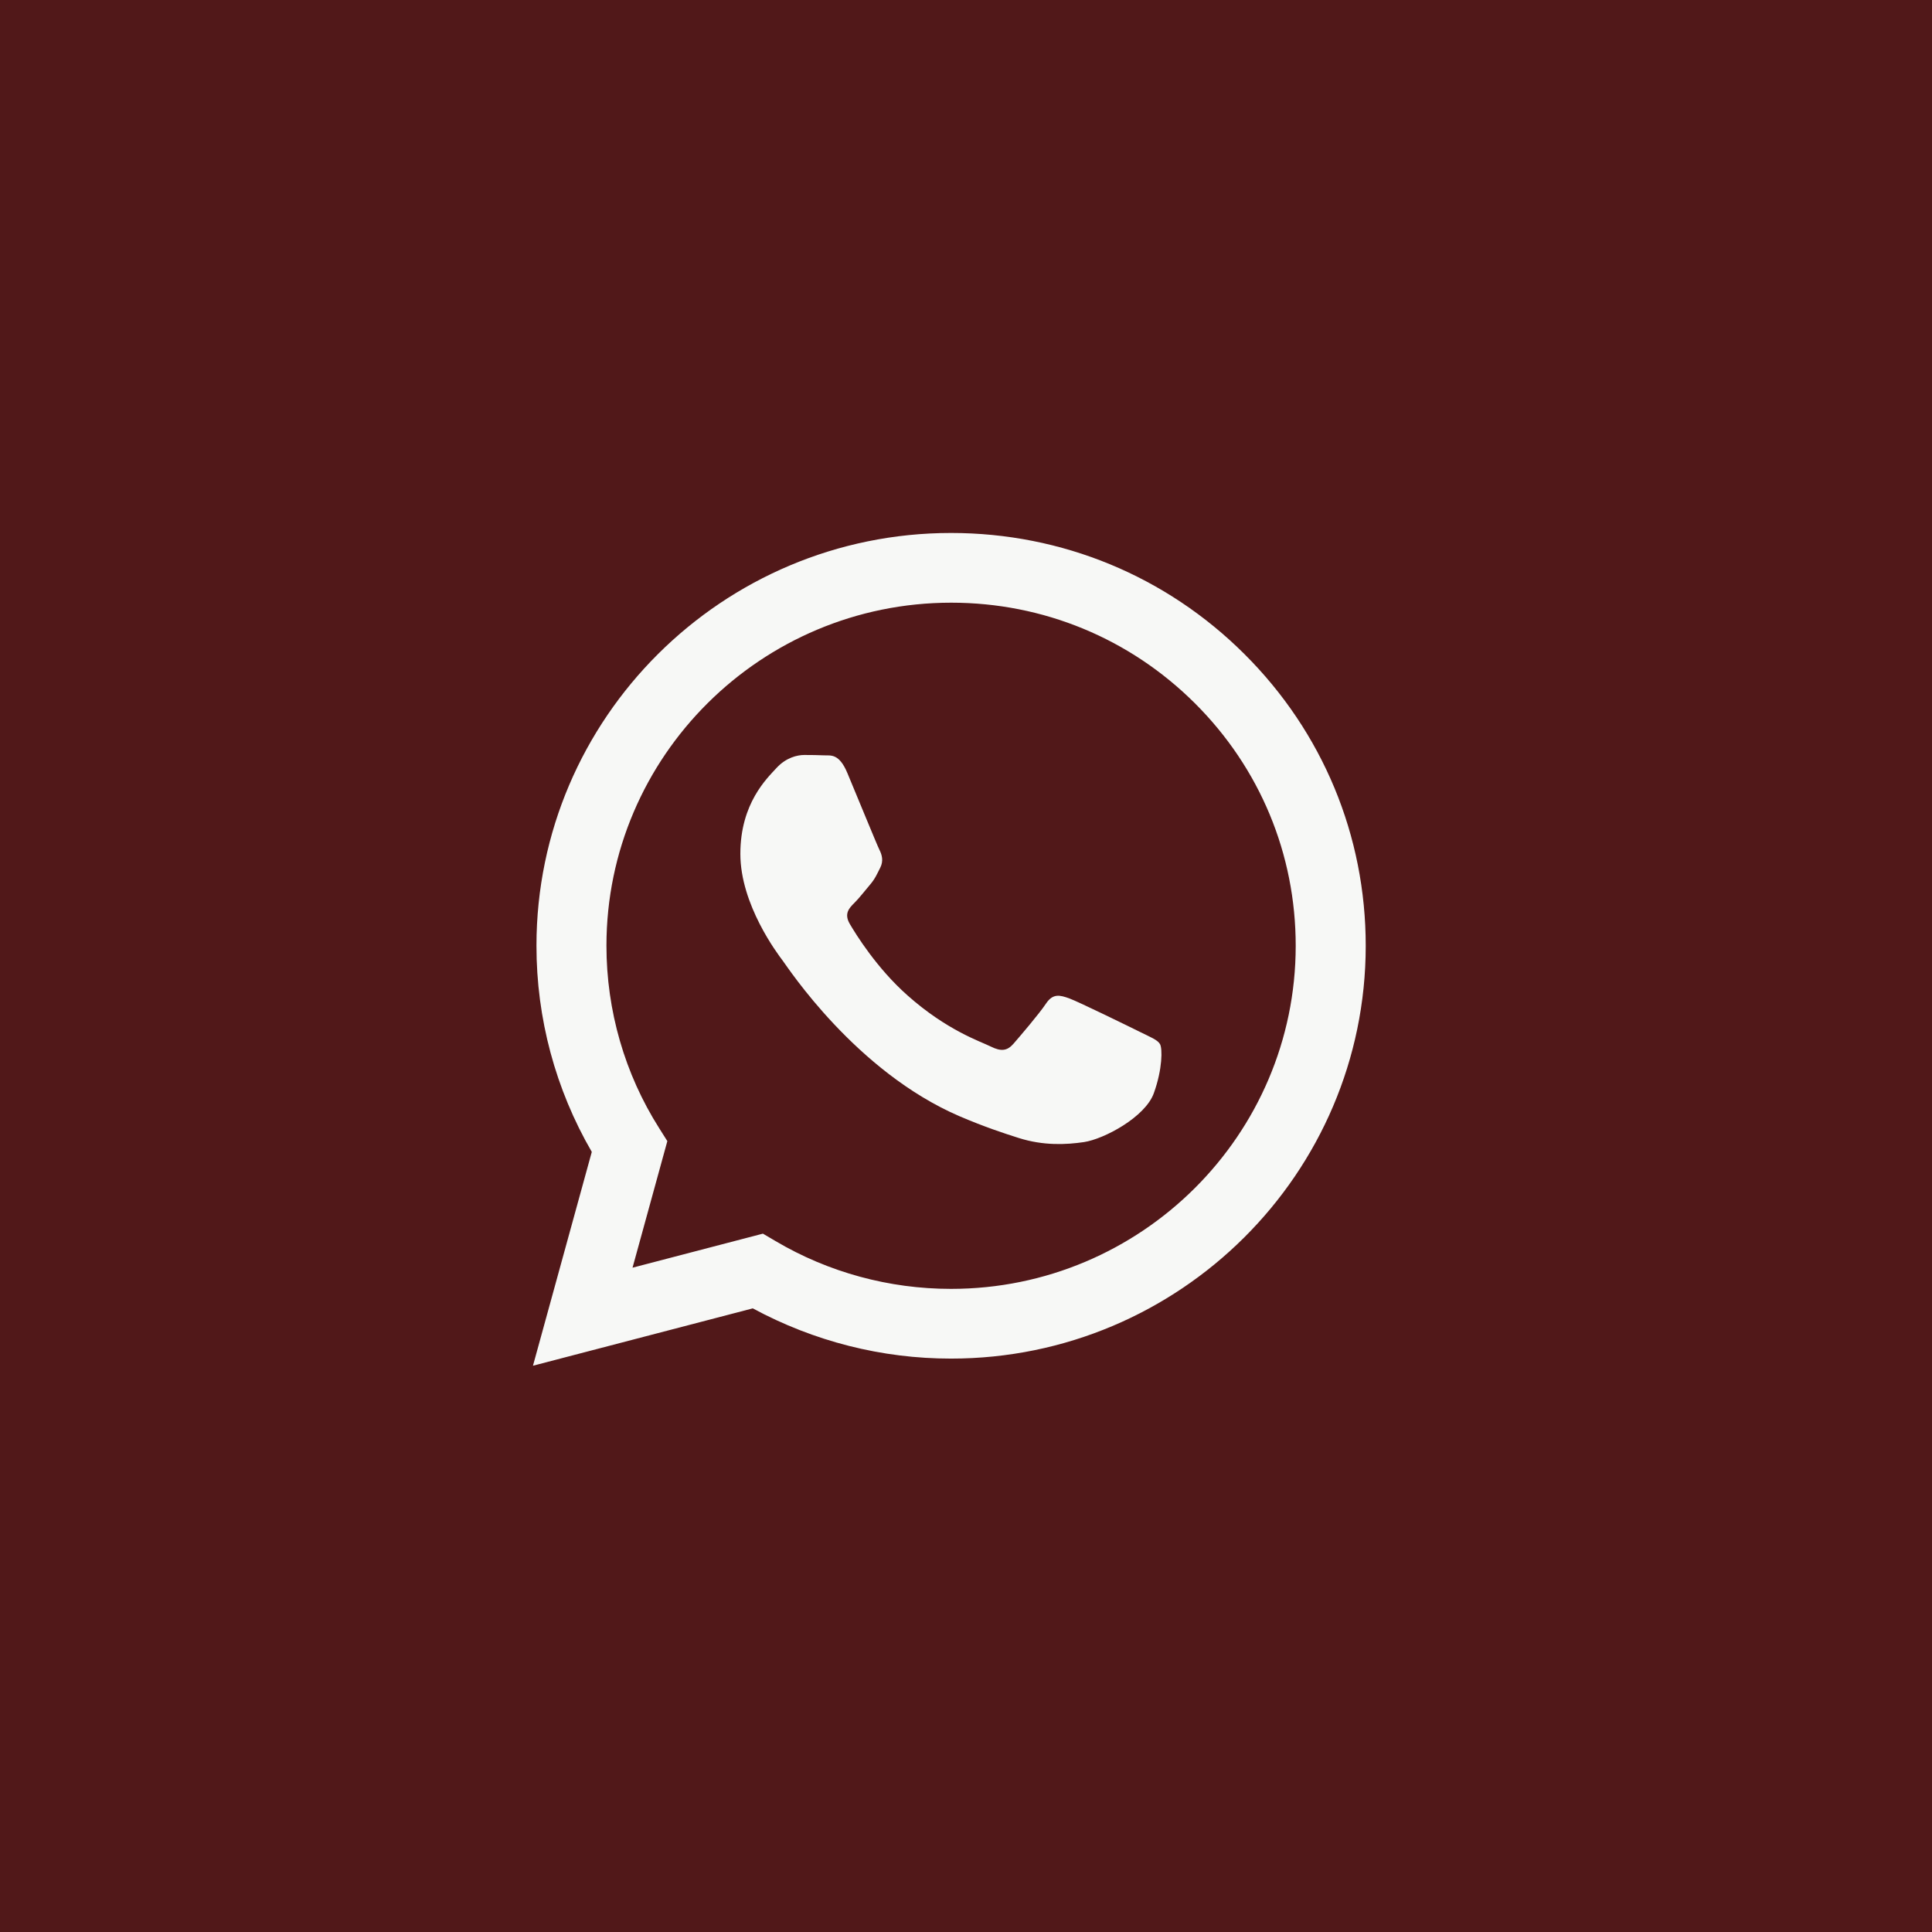
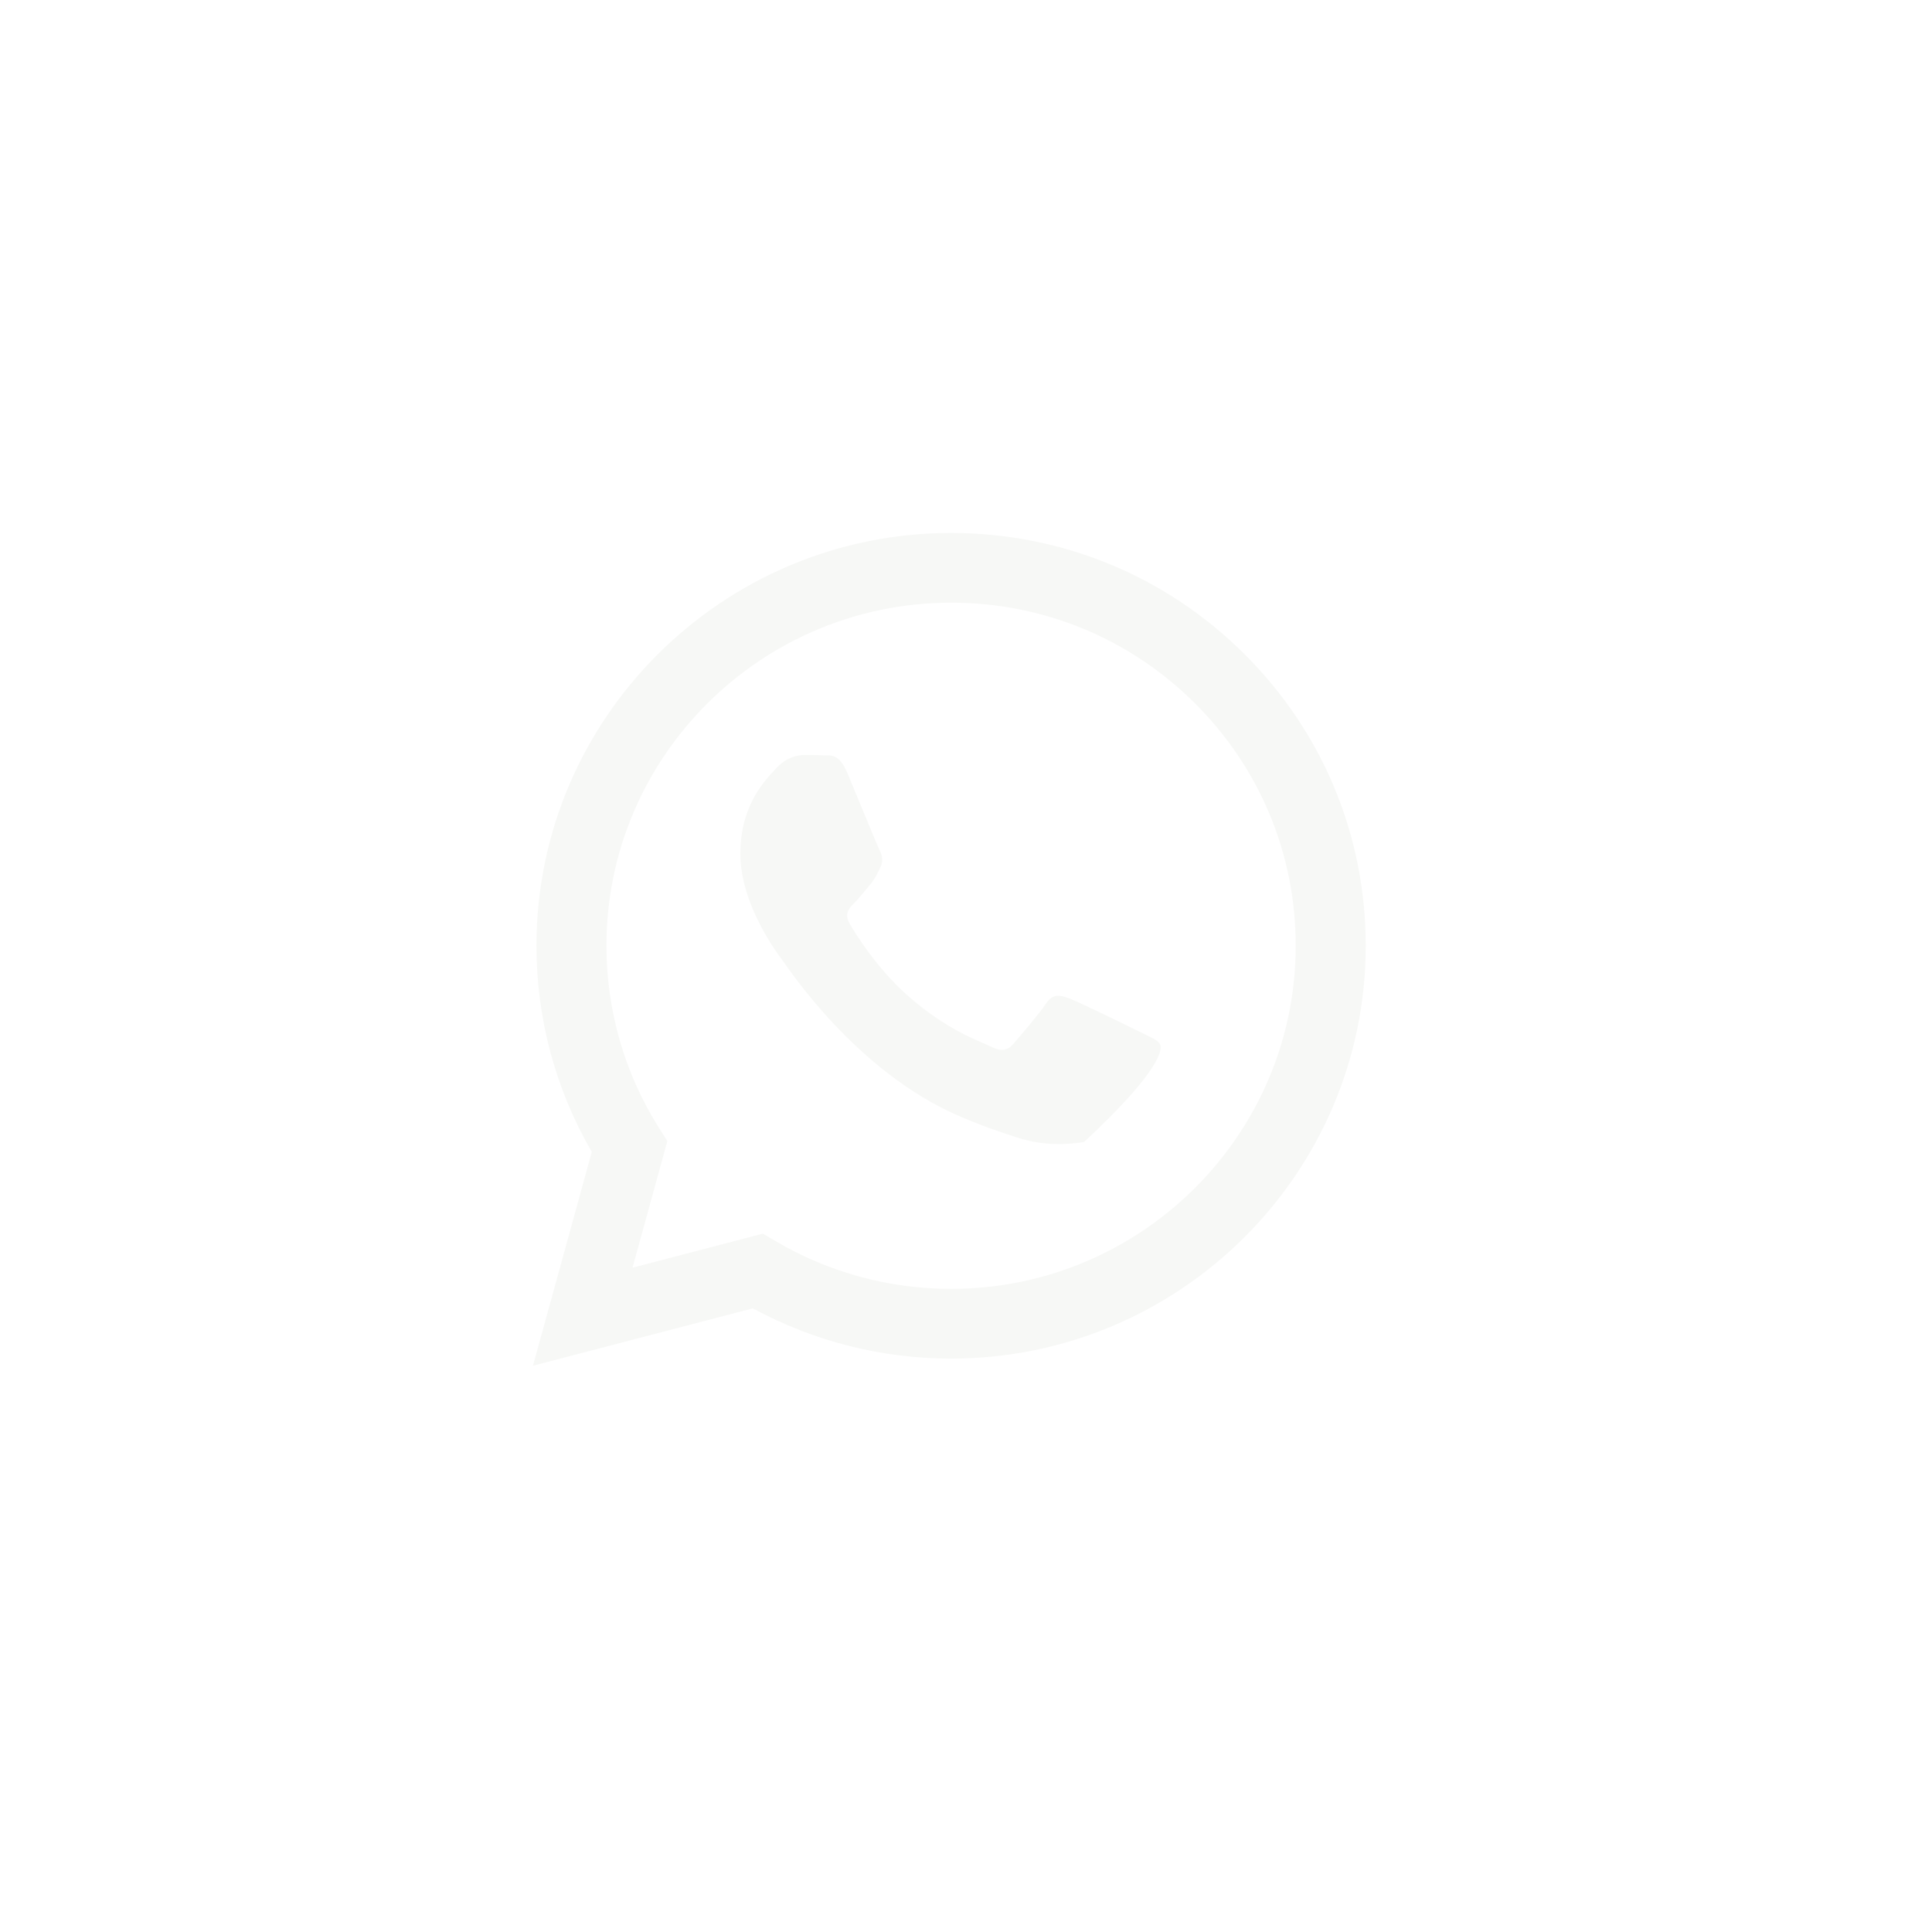
<svg xmlns="http://www.w3.org/2000/svg" width="58" height="58" viewBox="0 0 58 58" fill="none">
-   <rect width="58" height="58" fill="#511819" />
-   <path d="M28.552 16C21.691 16 16.107 21.558 16.105 28.387C16.103 30.572 16.677 32.703 17.766 34.581L16 41L22.599 39.278C24.435 40.27 26.476 40.787 28.548 40.786H28.552C35.414 40.786 40.998 35.227 41 28.398C41.002 25.089 39.708 21.975 37.357 19.634C35.007 17.293 31.882 16.001 28.552 16ZM28.552 38.693H28.548C26.692 38.693 24.871 38.197 23.282 37.258L22.903 37.035L18.989 38.057L20.034 34.257L19.788 33.867C18.755 32.239 18.205 30.334 18.206 28.387C18.208 22.71 22.85 18.093 28.556 18.093C31.319 18.093 33.917 19.166 35.871 21.112C37.825 23.058 38.9 25.645 38.898 28.397C38.896 34.074 34.256 38.693 28.552 38.693ZM34.227 30.981C33.916 30.827 32.387 30.078 32.102 29.973C31.817 29.871 31.61 29.817 31.402 30.128C31.196 30.438 30.599 31.135 30.419 31.341C30.236 31.547 30.055 31.573 29.744 31.418C29.432 31.263 28.43 30.937 27.243 29.882C26.318 29.062 25.694 28.048 25.512 27.738C25.331 27.428 25.493 27.261 25.648 27.107C25.788 26.969 25.96 26.746 26.114 26.565C26.269 26.384 26.321 26.255 26.426 26.048C26.529 25.843 26.477 25.661 26.399 25.507C26.321 25.351 25.7 23.828 25.439 23.208C25.188 22.605 24.931 22.686 24.74 22.676C24.559 22.668 24.352 22.665 24.143 22.665C23.938 22.665 23.6 22.742 23.314 23.052C23.03 23.363 22.226 24.111 22.226 25.634C22.226 27.158 23.34 28.63 23.496 28.837C23.652 29.043 25.689 32.17 28.81 33.512C29.552 33.829 30.131 34.02 30.583 34.163C31.328 34.399 32.006 34.365 32.542 34.286C33.139 34.197 34.382 33.538 34.64 32.815C34.9 32.093 34.9 31.473 34.823 31.343C34.747 31.214 34.539 31.137 34.227 30.981Z" fill="#F7F8F6" />
+   <path d="M28.552 16C21.691 16 16.107 21.558 16.105 28.387C16.103 30.572 16.677 32.703 17.766 34.581L16 41L22.599 39.278C24.435 40.27 26.476 40.787 28.548 40.786H28.552C35.414 40.786 40.998 35.227 41 28.398C41.002 25.089 39.708 21.975 37.357 19.634C35.007 17.293 31.882 16.001 28.552 16ZM28.552 38.693H28.548C26.692 38.693 24.871 38.197 23.282 37.258L22.903 37.035L18.989 38.057L20.034 34.257L19.788 33.867C18.755 32.239 18.205 30.334 18.206 28.387C18.208 22.71 22.85 18.093 28.556 18.093C31.319 18.093 33.917 19.166 35.871 21.112C37.825 23.058 38.9 25.645 38.898 28.397C38.896 34.074 34.256 38.693 28.552 38.693ZM34.227 30.981C33.916 30.827 32.387 30.078 32.102 29.973C31.817 29.871 31.61 29.817 31.402 30.128C31.196 30.438 30.599 31.135 30.419 31.341C30.236 31.547 30.055 31.573 29.744 31.418C29.432 31.263 28.43 30.937 27.243 29.882C26.318 29.062 25.694 28.048 25.512 27.738C25.331 27.428 25.493 27.261 25.648 27.107C25.788 26.969 25.96 26.746 26.114 26.565C26.269 26.384 26.321 26.255 26.426 26.048C26.529 25.843 26.477 25.661 26.399 25.507C26.321 25.351 25.7 23.828 25.439 23.208C25.188 22.605 24.931 22.686 24.74 22.676C24.559 22.668 24.352 22.665 24.143 22.665C23.938 22.665 23.6 22.742 23.314 23.052C23.03 23.363 22.226 24.111 22.226 25.634C22.226 27.158 23.34 28.63 23.496 28.837C23.652 29.043 25.689 32.17 28.81 33.512C29.552 33.829 30.131 34.02 30.583 34.163C31.328 34.399 32.006 34.365 32.542 34.286C34.9 32.093 34.9 31.473 34.823 31.343C34.747 31.214 34.539 31.137 34.227 30.981Z" fill="#F7F8F6" />
</svg>